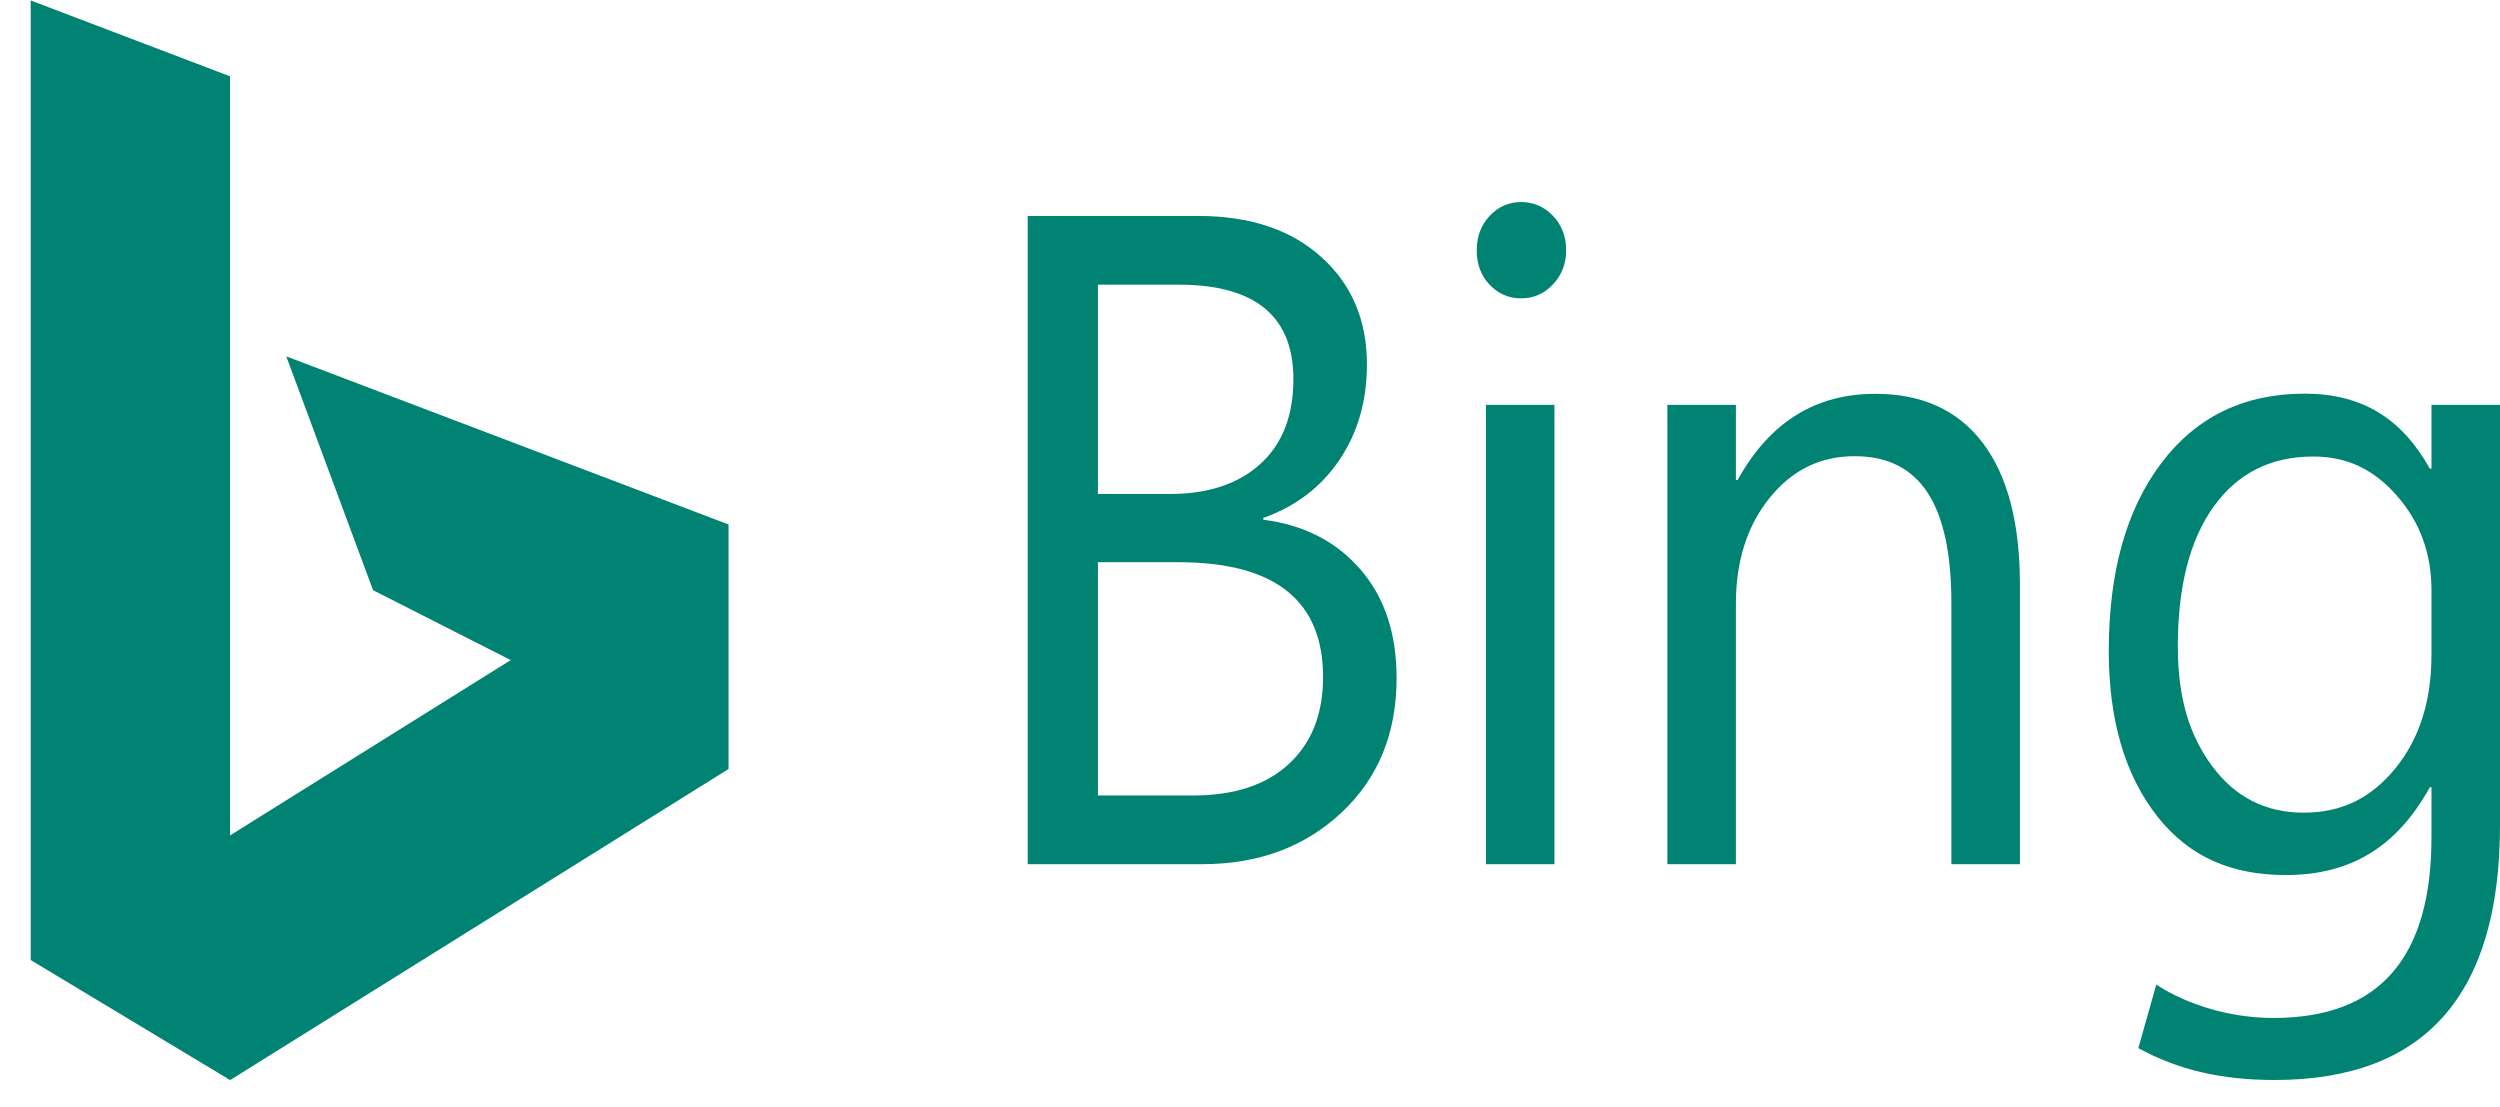
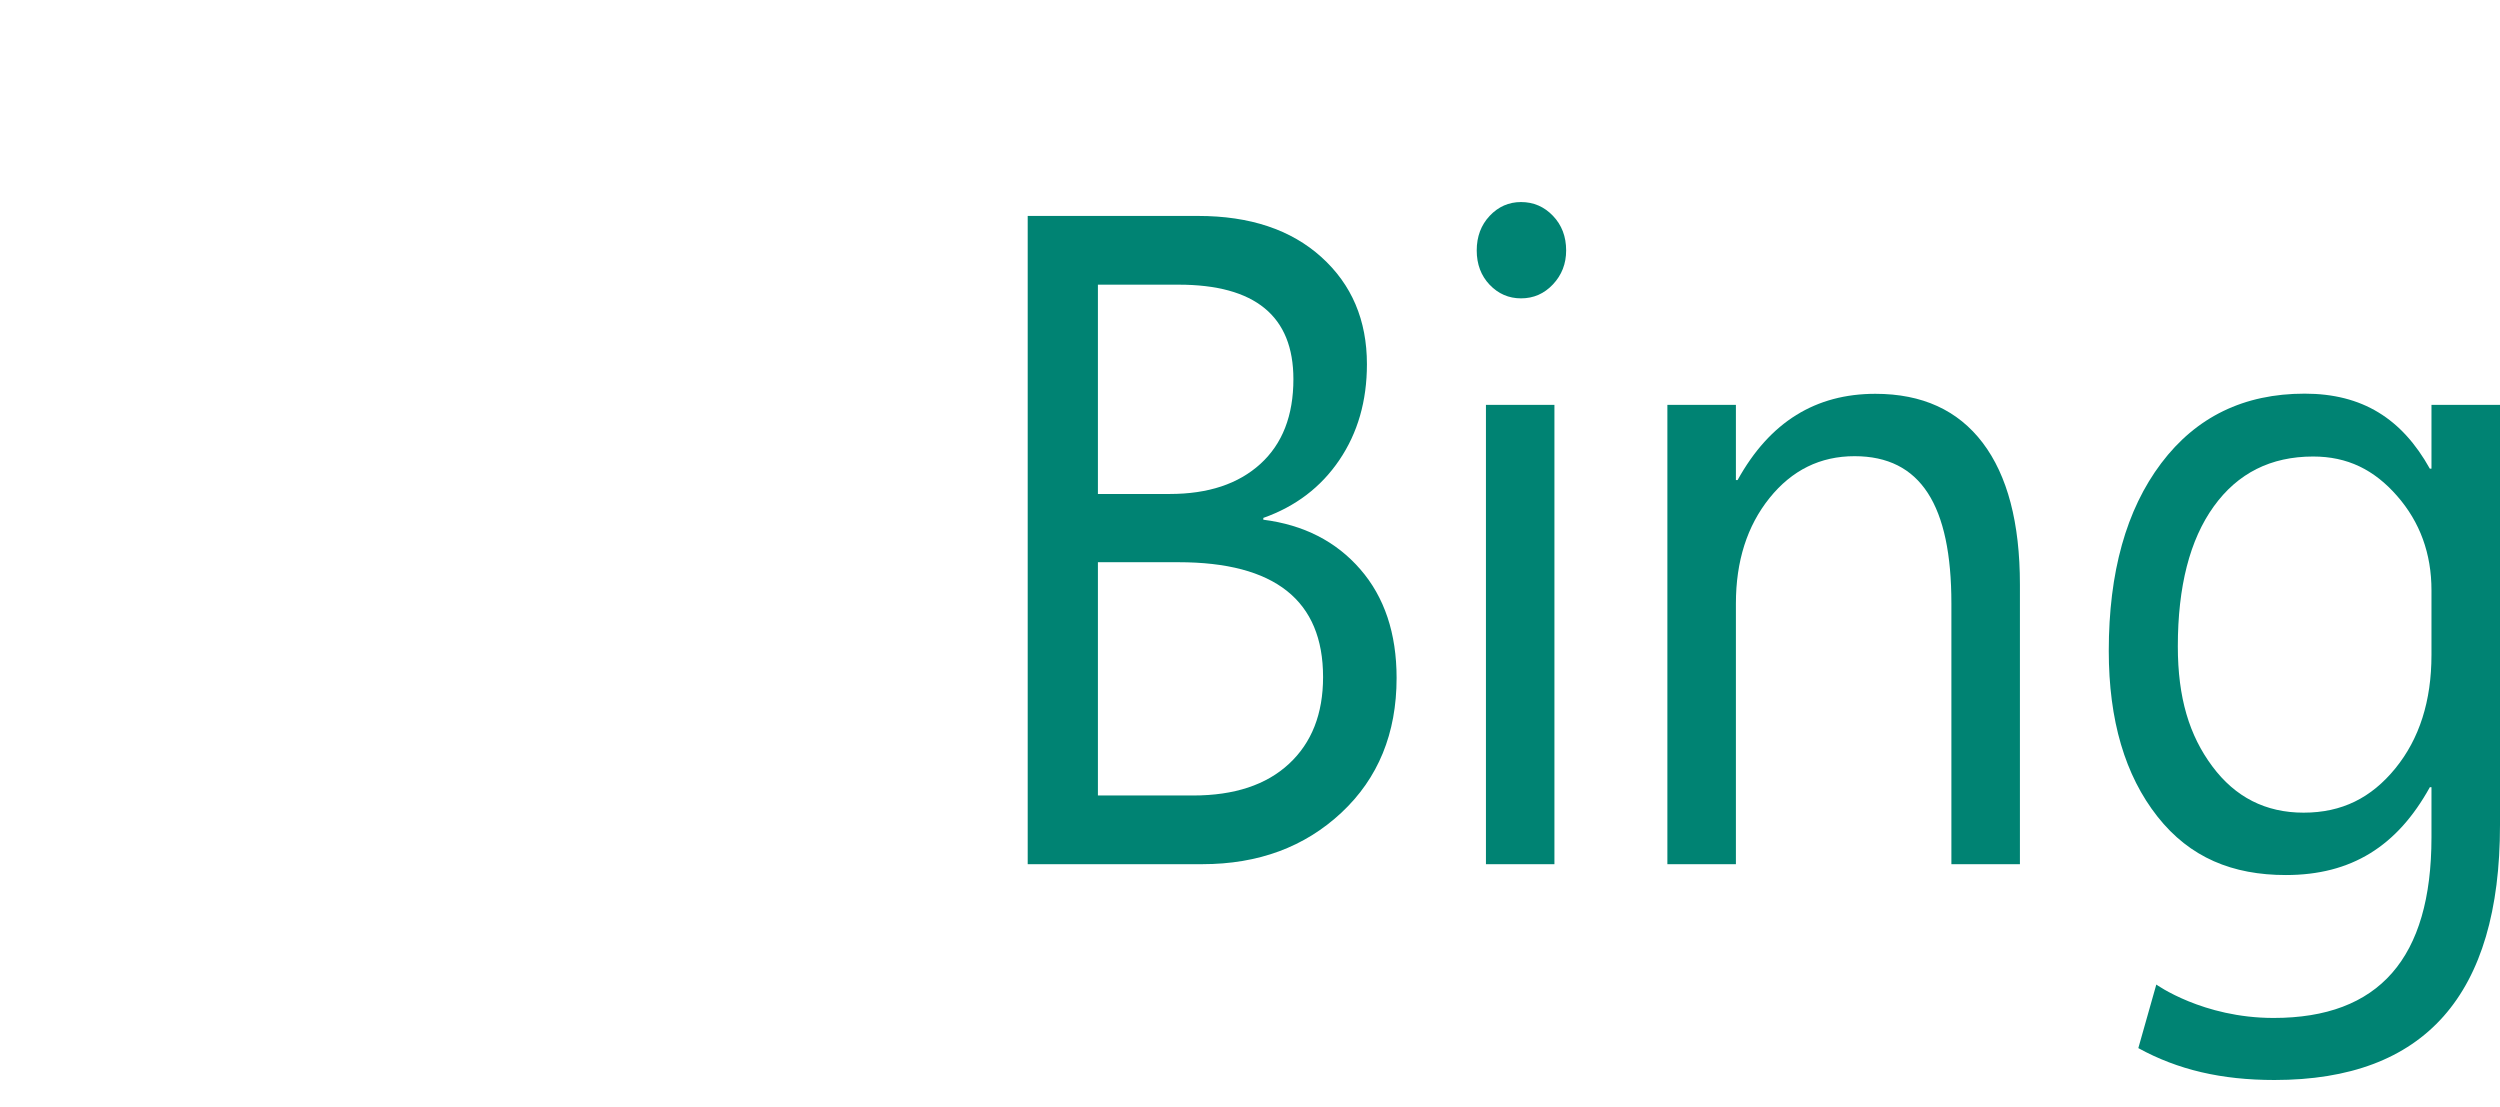
<svg xmlns="http://www.w3.org/2000/svg" width="61" height="27" viewBox="0 0 61 27" fill="none">
-   <path d="M0.749 0.011L5.612 1.862V20.385L12.461 16.106L9.103 14.401L6.985 8.695L17.777 12.798V18.763L5.615 26.354L0.749 23.425V0.011Z" fill="#008373" />
  <path d="M25.076 21.086V5.269H29.235C30.499 5.269 31.501 5.604 32.242 6.273C32.983 6.942 33.353 7.813 33.353 8.887C33.353 9.784 33.129 10.563 32.68 11.225C32.232 11.887 31.613 12.358 30.825 12.637V12.681C31.81 12.806 32.599 13.209 33.19 13.889C33.781 14.569 34.077 15.453 34.077 16.542C34.077 17.895 33.628 18.99 32.731 19.829C31.834 20.667 30.703 21.086 29.337 21.086L25.076 21.086ZM26.789 6.946V12.053H28.542C29.48 12.053 30.217 11.808 30.754 11.319C31.291 10.83 31.559 10.141 31.559 9.251C31.559 7.714 30.625 6.946 28.756 6.946H26.789ZM26.789 13.718V19.41H29.113C30.118 19.41 30.898 19.152 31.452 18.637C32.006 18.123 32.283 17.417 32.283 16.52C32.283 14.652 31.107 13.718 28.756 13.718H26.789Z" fill="#008373" />
  <path d="M37.113 7.28C36.814 7.28 36.559 7.169 36.348 6.949C36.138 6.728 36.032 6.449 36.032 6.111C36.032 5.772 36.138 5.491 36.348 5.267C36.559 5.043 36.814 4.93 37.113 4.93C37.419 4.93 37.679 5.043 37.893 5.267C38.107 5.491 38.214 5.772 38.214 6.111C38.214 6.434 38.107 6.71 37.893 6.938C37.679 7.166 37.419 7.28 37.113 7.28ZM37.928 21.086H36.257V9.878H37.928V21.086Z" fill="#008373" />
  <path d="M49.286 21.086H47.614V14.727C47.614 12.33 46.868 11.131 45.251 11.131C44.415 11.131 43.724 11.471 43.176 12.152C42.63 12.832 42.356 13.69 42.356 14.727V21.086H40.684V9.878H42.356V11.714H42.397C43.185 10.288 44.308 9.609 45.759 9.609C46.901 9.609 47.774 10.008 48.379 10.806C48.983 11.604 49.286 12.756 49.286 14.264L49.286 21.086Z" fill="#008373" />
  <path d="M61 20.131C61 24.279 59.165 26.352 55.496 26.352C54.205 26.352 53.14 26.104 52.175 25.574L52.614 24.023C52.614 24.023 53.747 24.838 55.475 24.838C58.044 24.838 59.328 23.387 59.328 20.43V19.208H59.288C58.492 20.649 57.373 21.351 55.776 21.351C54.478 21.351 53.433 20.928 52.642 19.924C51.85 18.92 51.454 17.573 51.454 15.882C51.454 13.962 51.88 12.436 52.733 11.304C53.586 10.172 54.753 9.605 56.234 9.605C57.641 9.605 58.608 10.216 59.288 11.436H59.328V9.878H61V20.131ZM59.328 15.979V14.404C59.328 13.507 59.048 12.738 58.487 12.098C57.927 11.459 57.277 11.139 56.441 11.139C55.408 11.139 54.6 11.545 54.015 12.358C53.431 13.17 53.139 14.308 53.139 15.771C53.139 17.029 53.419 17.945 53.98 18.698C54.54 19.452 55.283 19.829 56.207 19.829C57.145 19.829 57.859 19.468 58.447 18.748C59.034 18.027 59.328 17.104 59.328 15.979Z" fill="#008373" />
</svg>